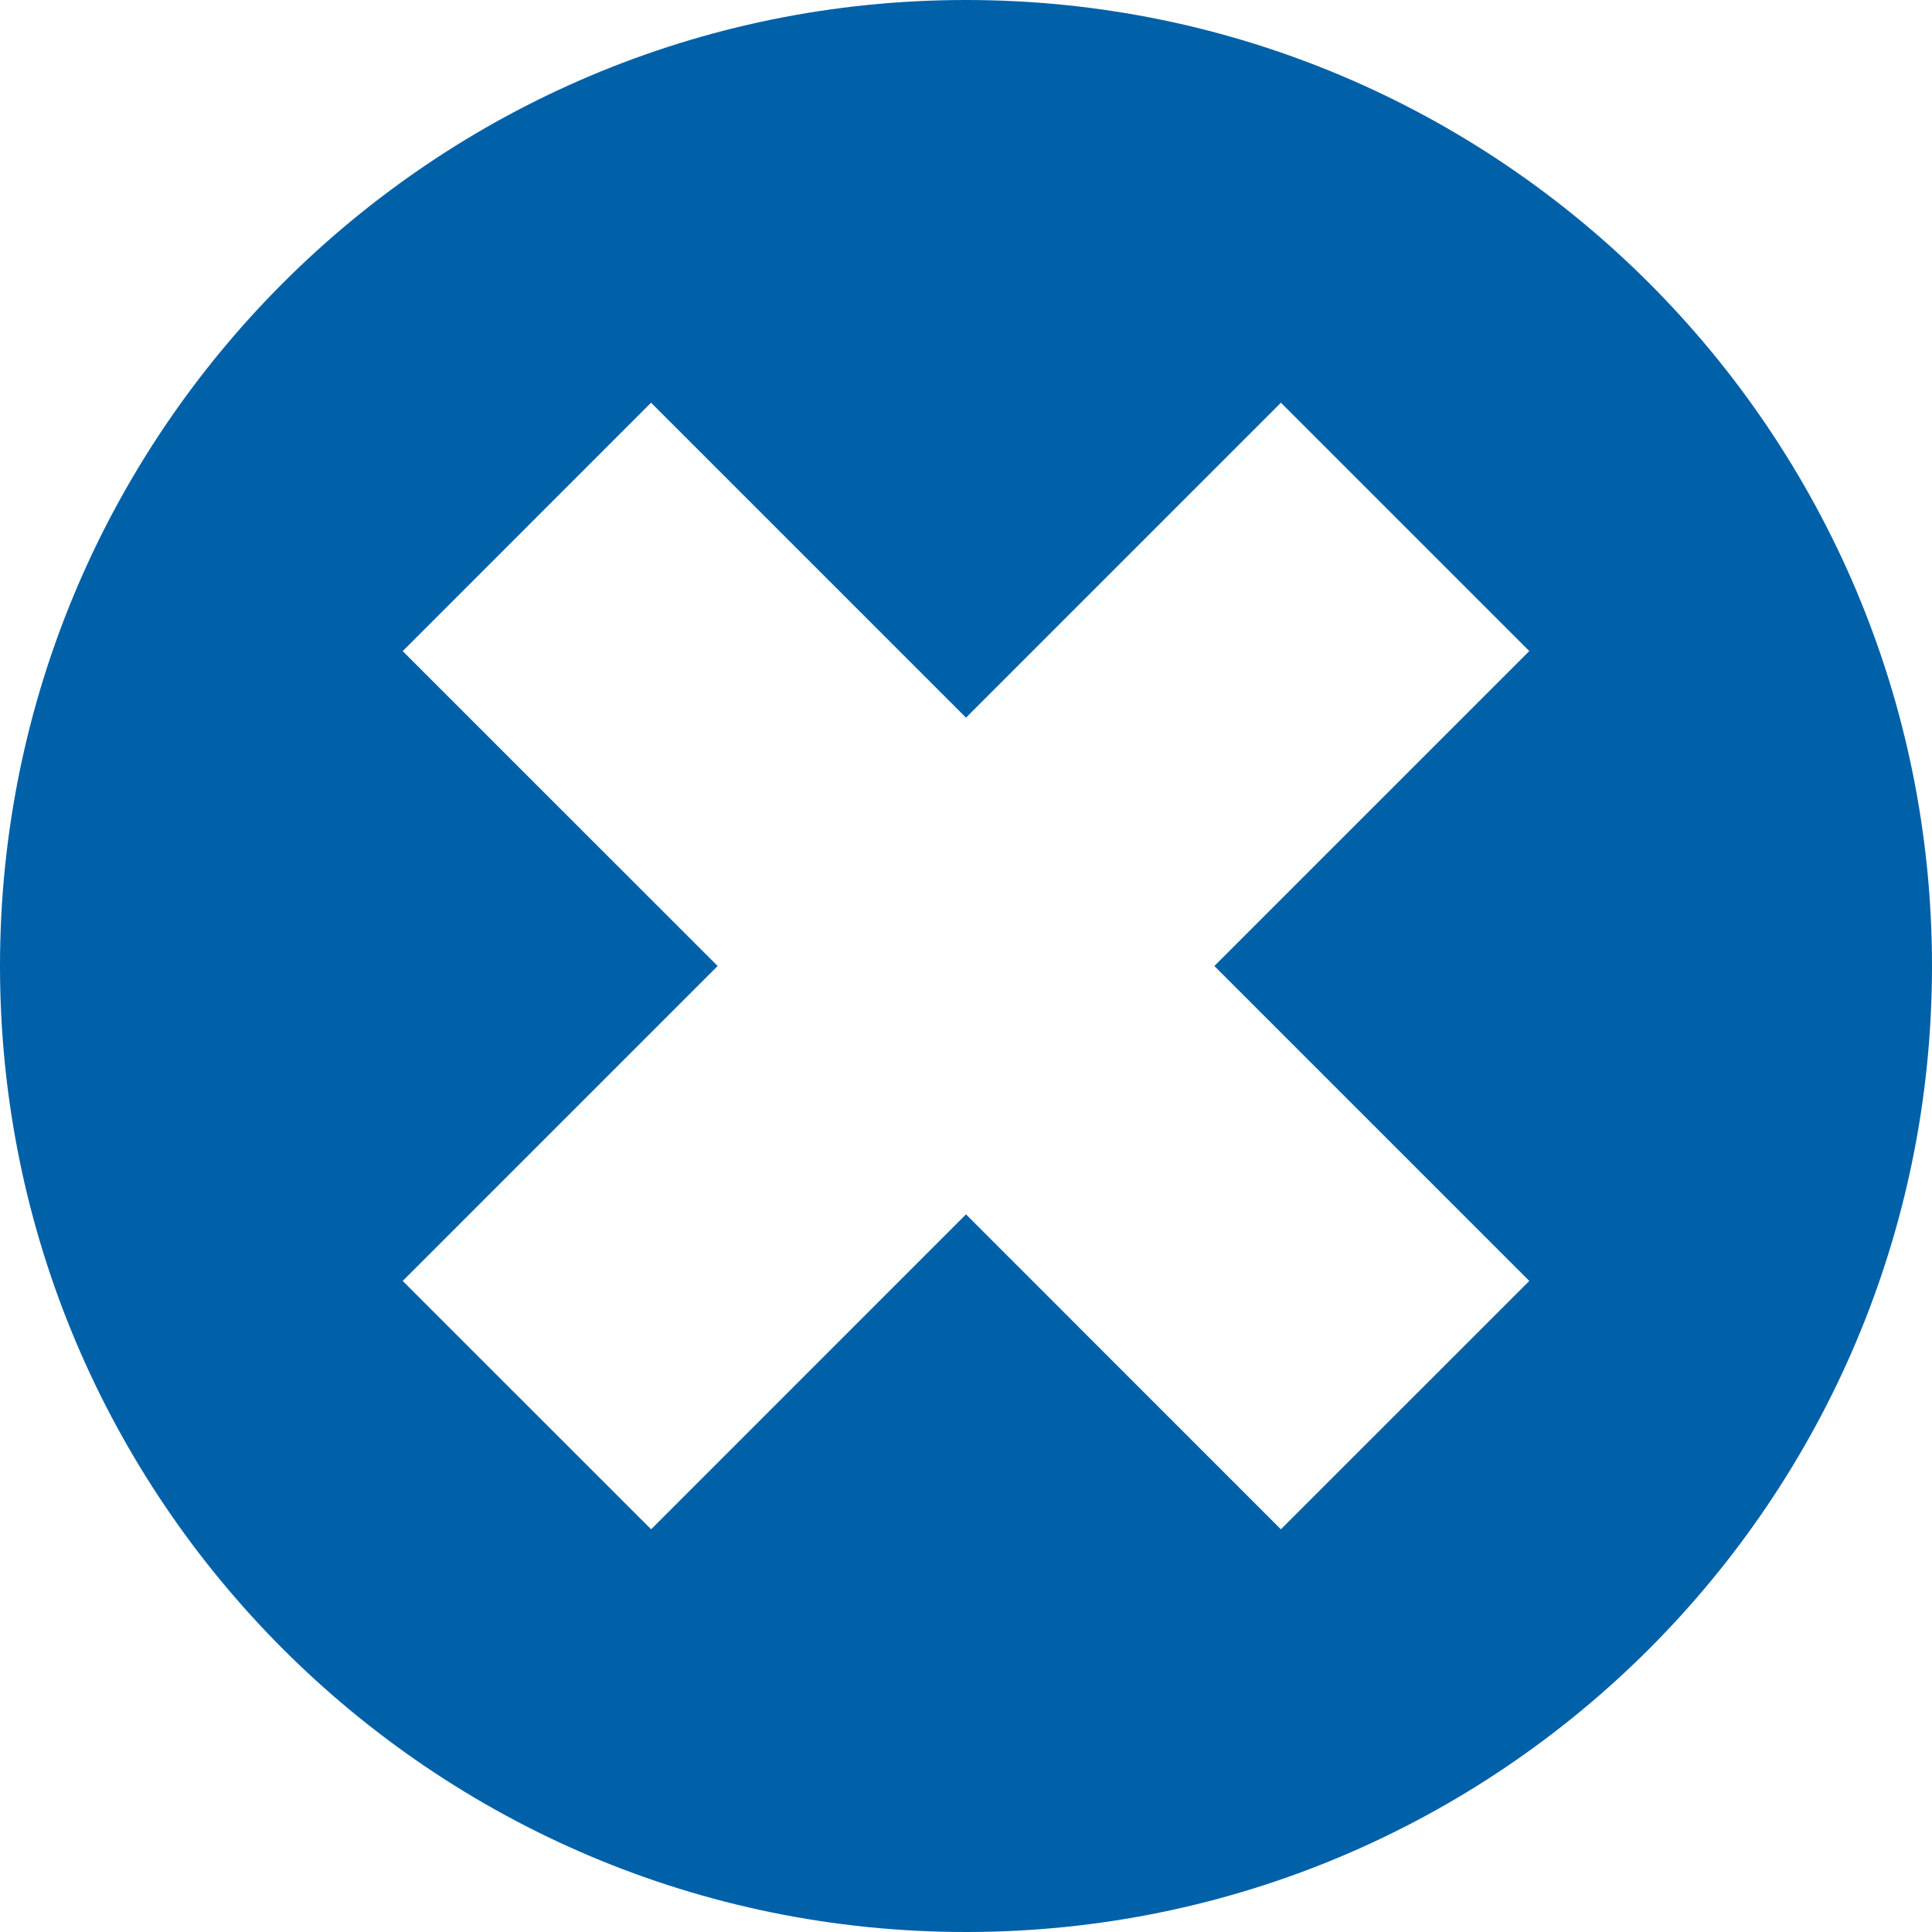
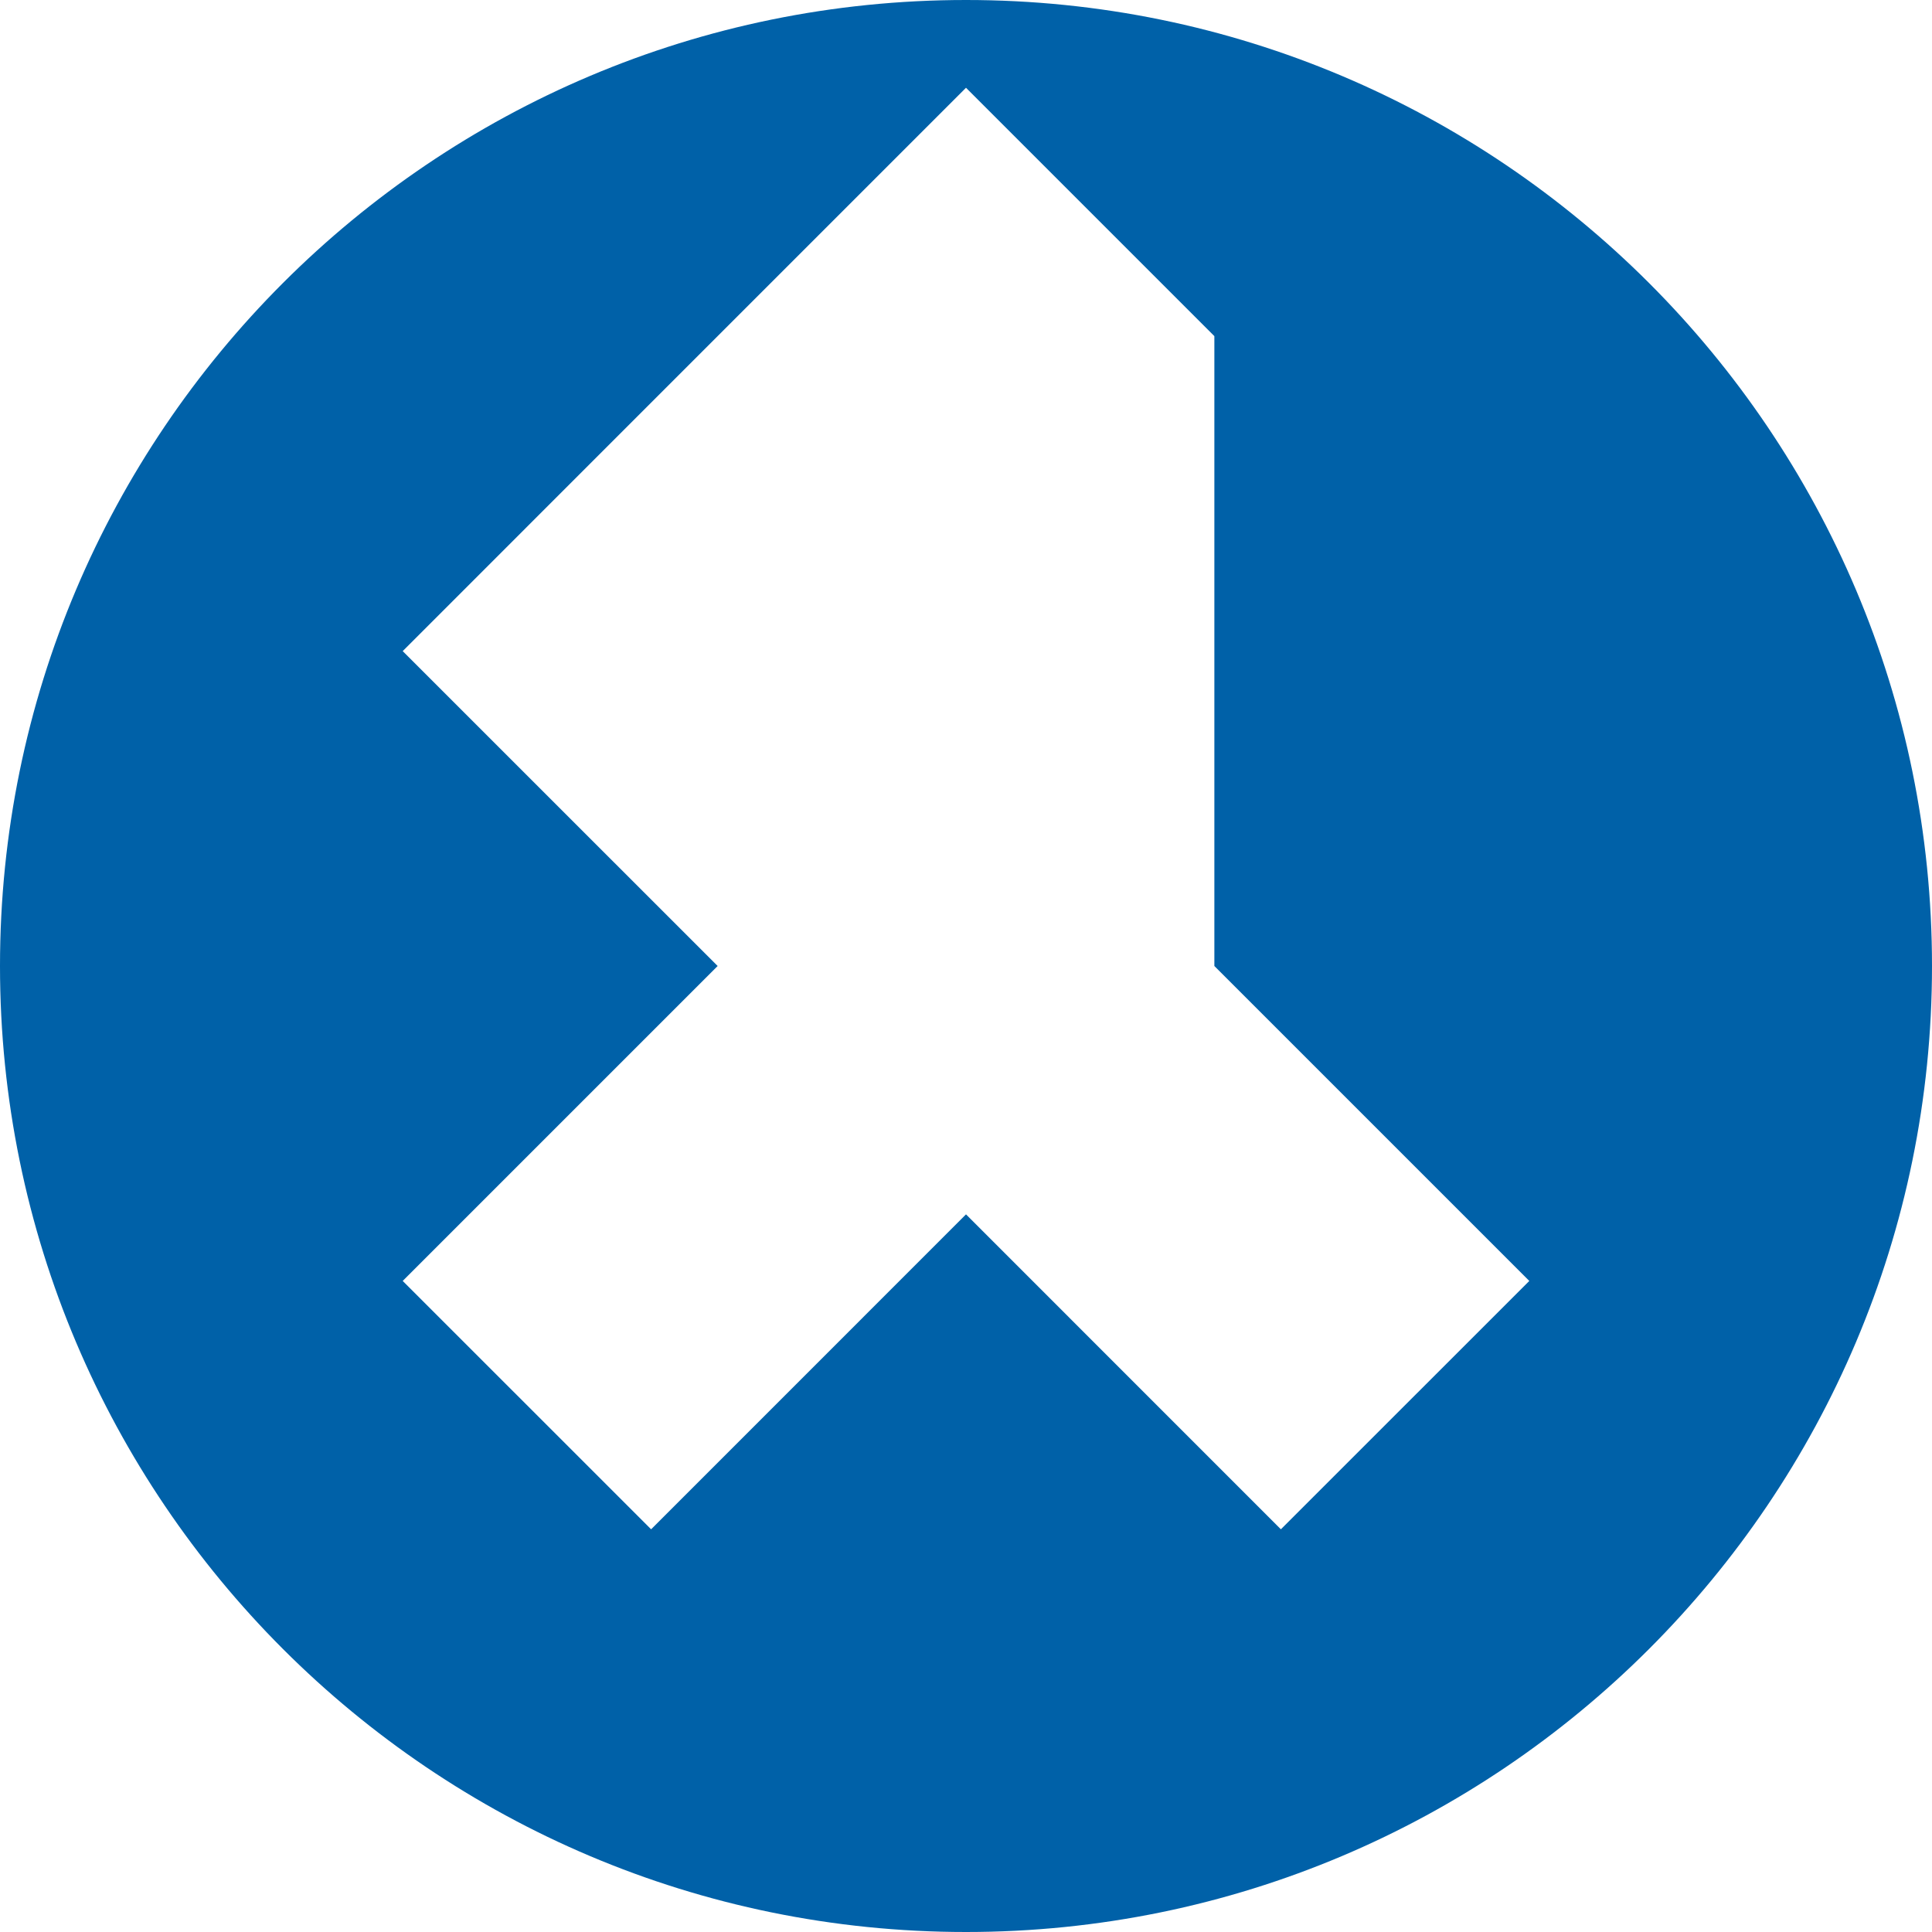
<svg xmlns="http://www.w3.org/2000/svg" viewBox="0 0 352 352">
  <g id="Layer_2" data-name="Layer 2">
    <g id="Capa_1" data-name="Capa 1">
-       <path d="M176,0C78.82,0,0,78.82,0,176S78.82,352,176,352s176-78.82,176-176S273.18,0,176,0ZM278.63,233.38l-45.26,45.25L176,221.25l-57.37,57.38L73.37,233.38,130.75,176,73.37,118.63l45.25-45.26L176,130.75l57.38-57.38,45.25,45.25L221.25,176Z" fill="#0061a8" />
+       <path d="M176,0C78.82,0,0,78.82,0,176S78.82,352,176,352s176-78.82,176-176S273.18,0,176,0ZM278.63,233.38l-45.26,45.25L176,221.25l-57.37,57.38L73.37,233.38,130.75,176,73.37,118.63l45.25-45.26l57.38-57.38,45.25,45.25L221.25,176Z" fill="#0061a8" />
    </g>
  </g>
</svg>